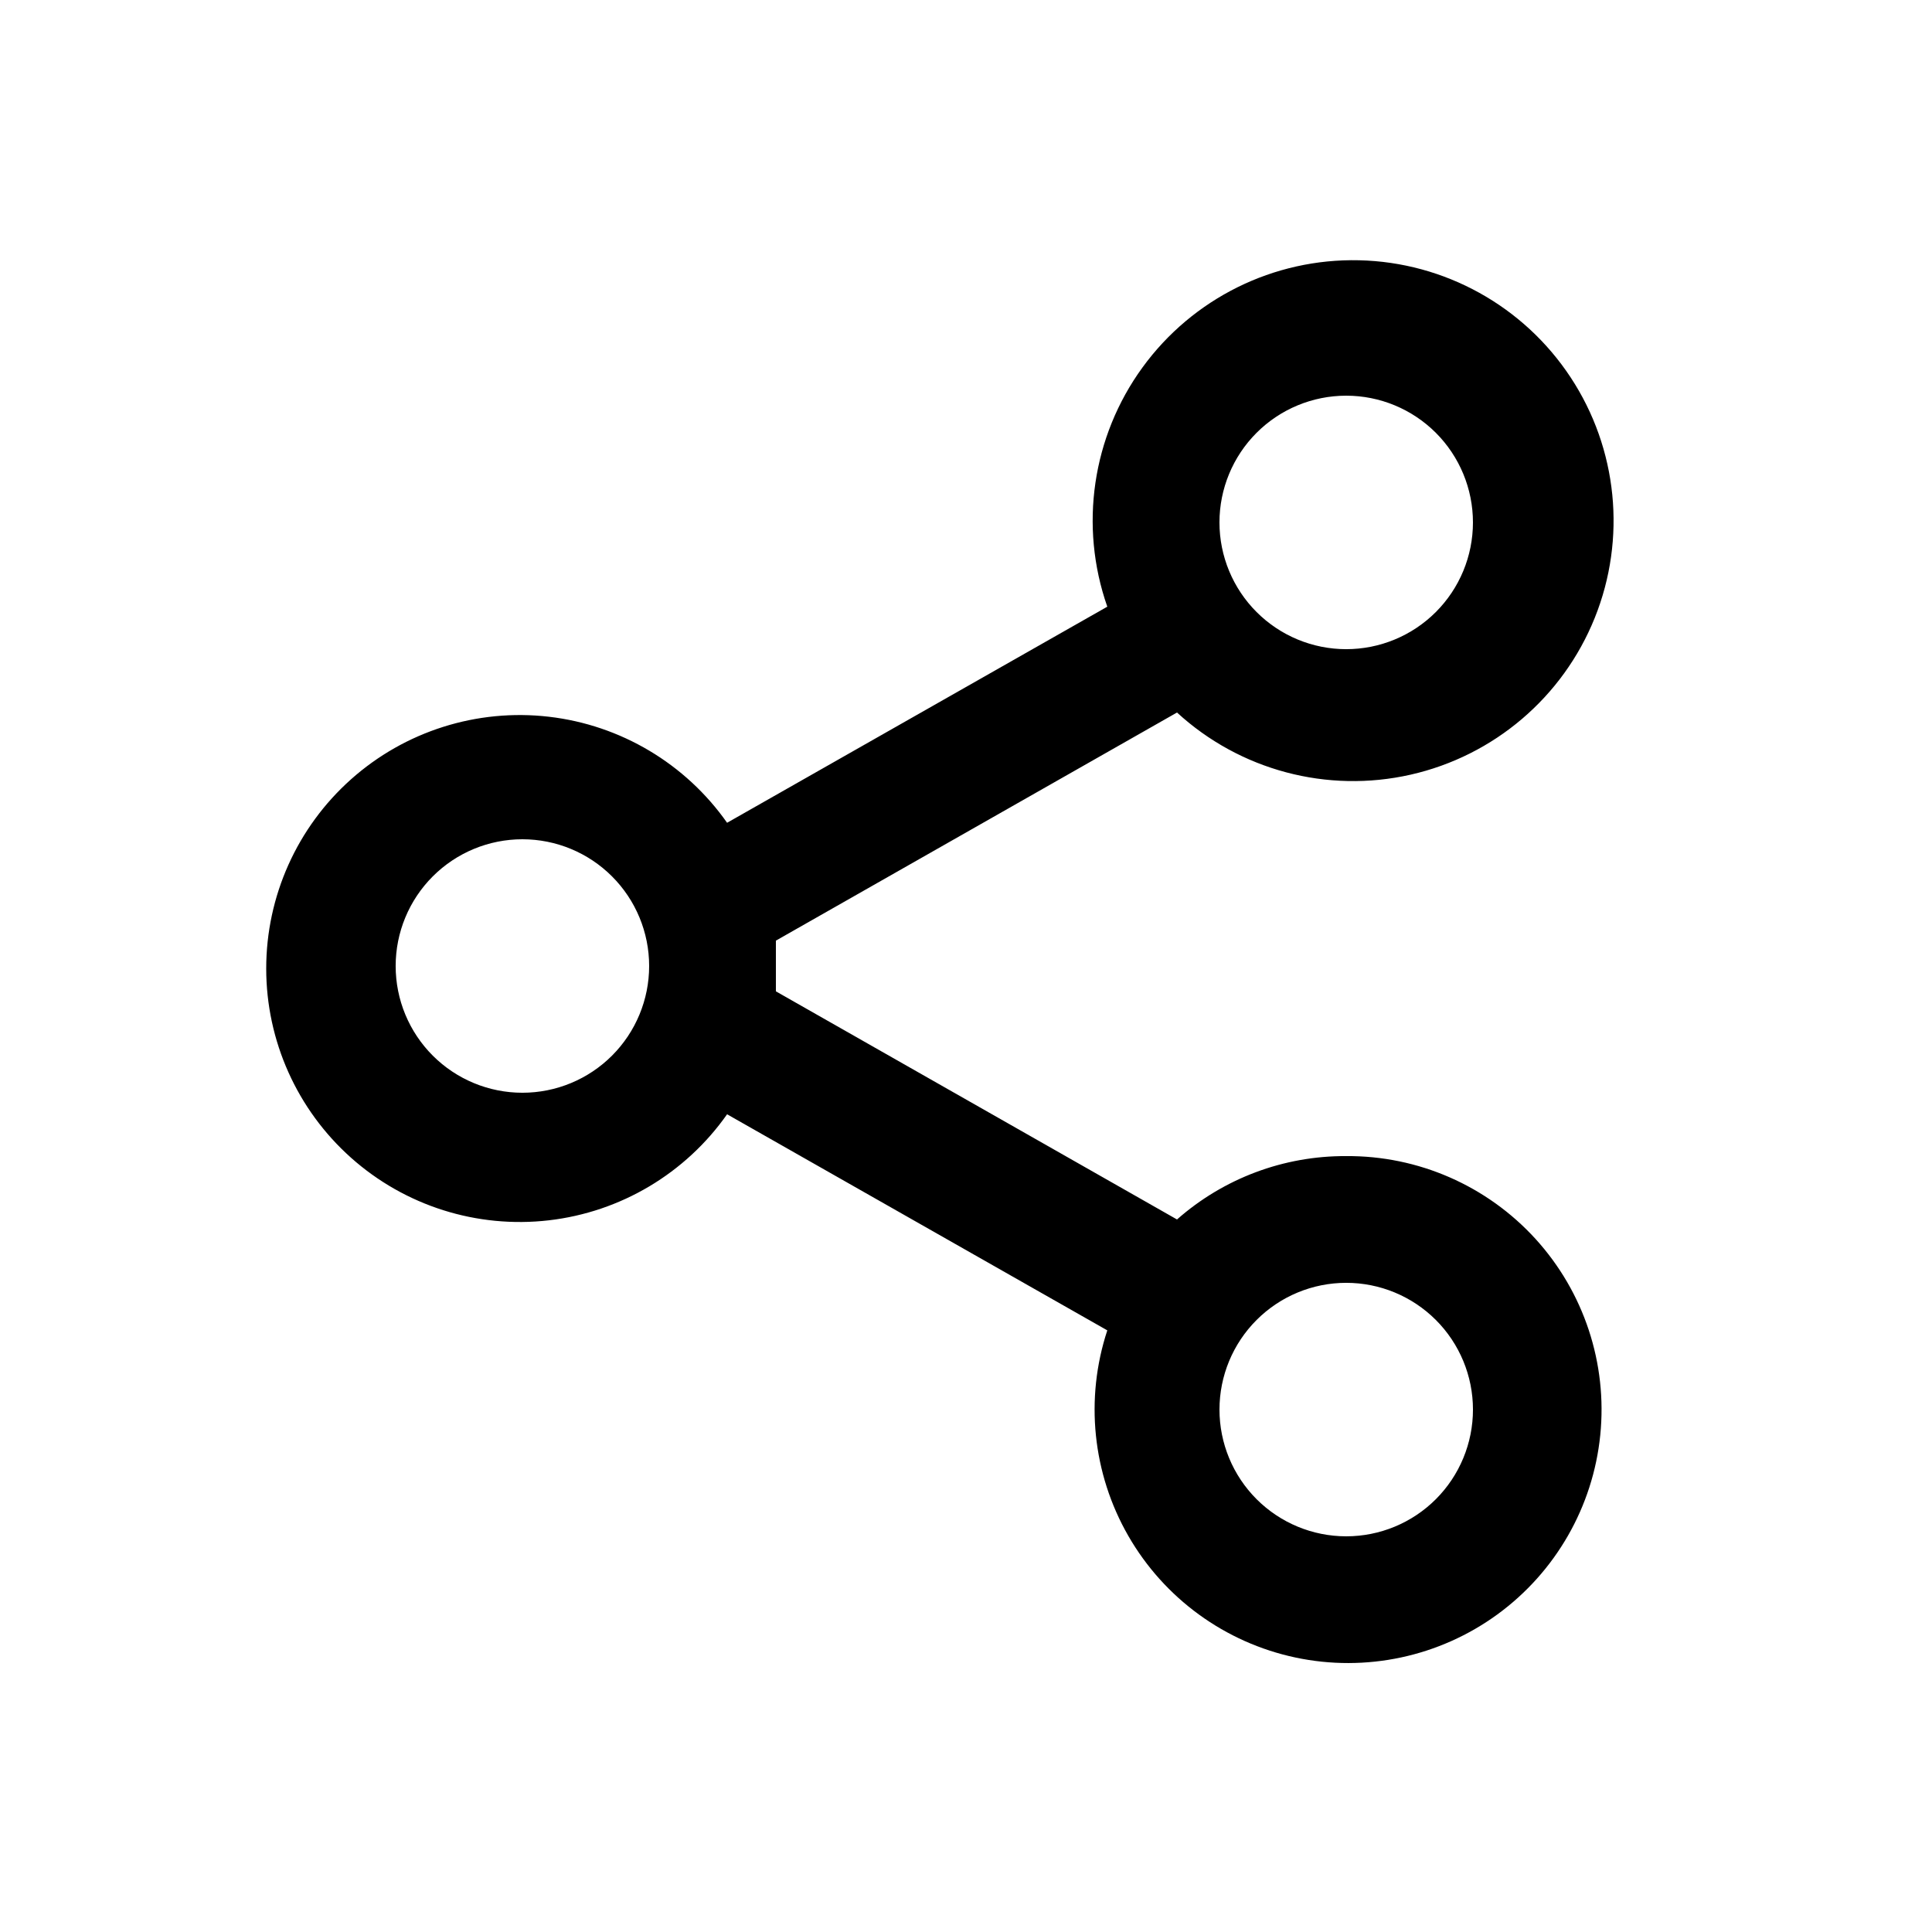
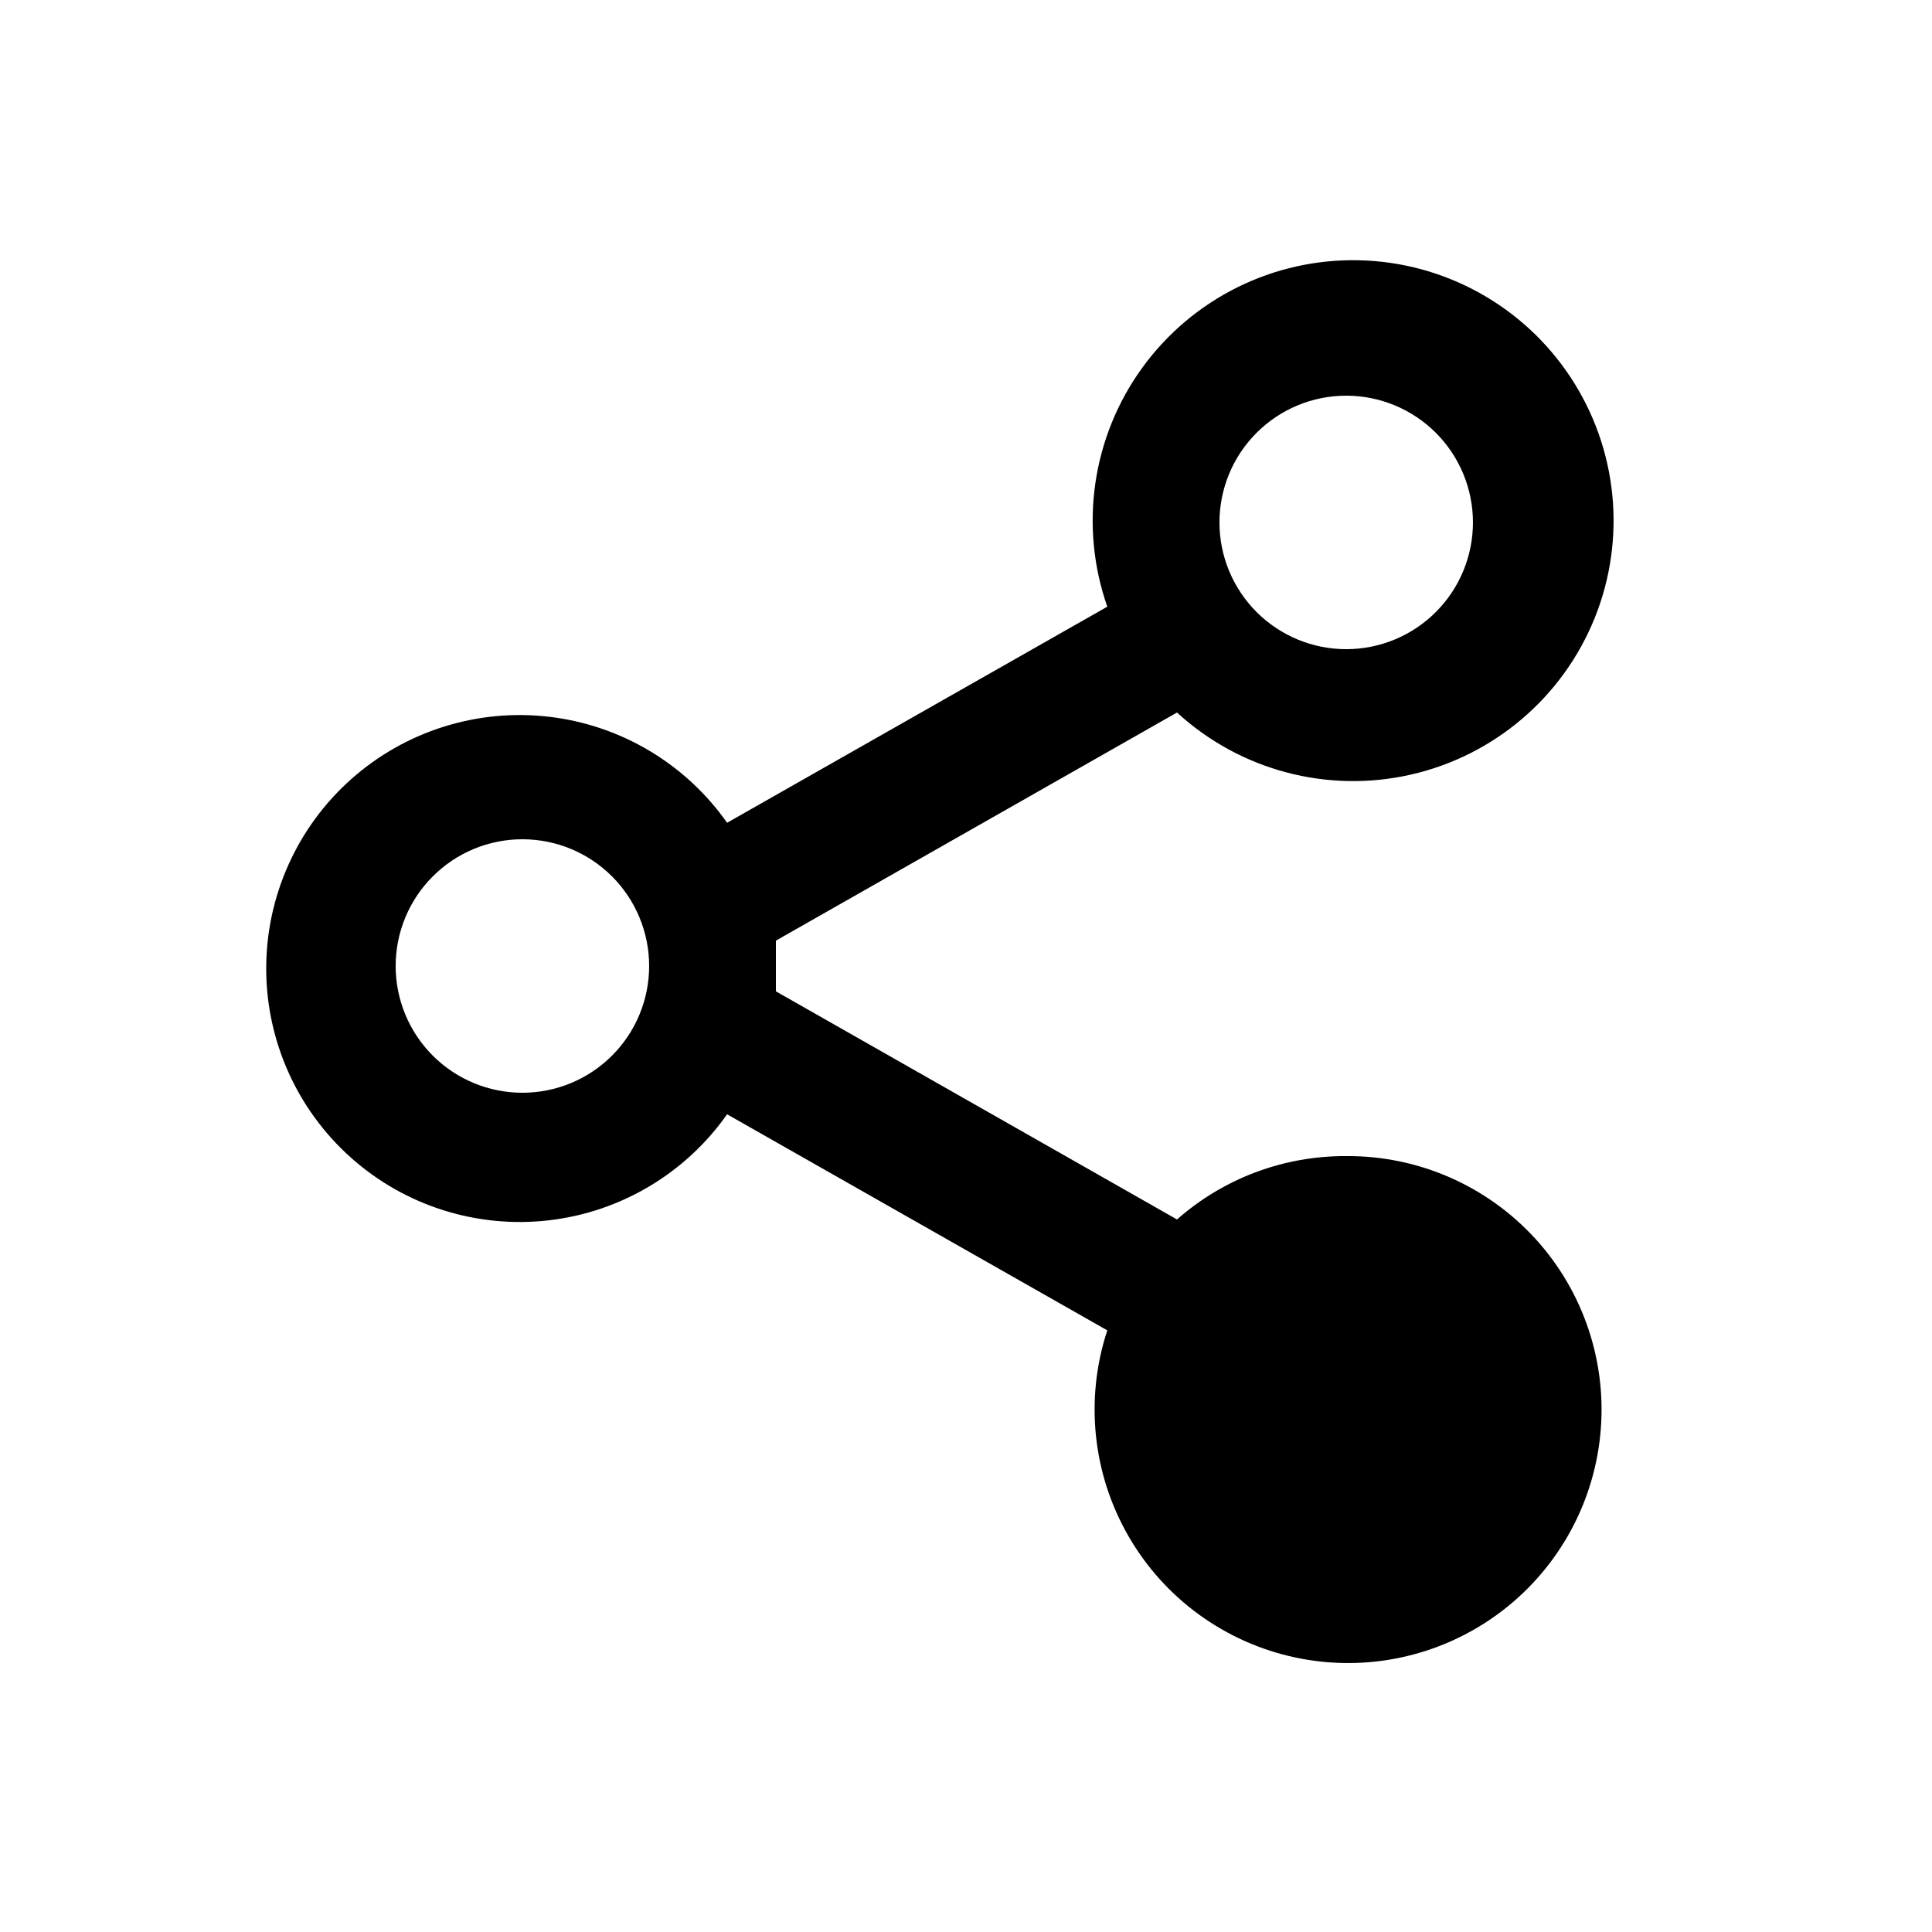
<svg xmlns="http://www.w3.org/2000/svg" fill="#000000" width="800px" height="800px" version="1.1" viewBox="144 144 512 512">
-   <path d="m500.76 450.38c-16.504-0.098-32.465 5.879-44.84 16.793l-106.3-60.457v-6.719-6.719l106.3-60.453c16.688 15.316 39.824 21.469 61.914 16.469 22.094-5.004 40.324-20.523 48.785-41.535 8.461-21.012 6.074-44.836-6.387-63.75-12.457-18.914-33.406-30.516-56.047-31.035-22.645-0.523-44.105 10.098-57.422 28.418-13.32 18.32-16.801 42.012-9.316 63.387l-100.76 57.266c-11.02-15.676-28.207-25.898-47.238-28.102-19.035-2.203-38.102 3.828-52.41 16.574-14.305 12.746-22.488 30.992-22.488 50.156 0 19.16 8.184 37.406 22.488 50.152 14.309 12.746 33.375 18.777 52.41 16.574 19.031-2.199 36.219-12.426 47.238-28.102l100.76 57.266c-5.965 18.125-3.938 37.93 5.574 54.473 9.512 16.543 25.609 28.258 44.273 32.223 18.664 3.969 38.133-0.191 53.551-11.434 15.414-11.246 25.32-28.516 27.242-47.5 1.926-18.984-4.316-37.891-17.16-52-12.848-14.105-31.09-22.086-50.168-21.945zm0-201.52c8.906 0 17.449 3.539 23.75 9.836 6.297 6.301 9.836 14.844 9.836 23.75 0 8.91-3.539 17.453-9.836 23.75-6.301 6.301-14.844 9.84-23.75 9.84-8.91 0-17.453-3.539-23.75-9.84-6.301-6.297-9.84-14.84-9.84-23.75 0-8.906 3.539-17.449 9.84-23.75 6.297-6.297 14.84-9.836 23.75-9.836zm-218.32 184.73c-8.906 0-17.449-3.539-23.75-9.836-6.297-6.301-9.836-14.844-9.836-23.75 0-8.91 3.539-17.453 9.836-23.75 6.301-6.301 14.844-9.84 23.75-9.84 8.91 0 17.453 3.539 23.75 9.84 6.301 6.297 9.84 14.84 9.84 23.75 0 8.906-3.539 17.449-9.84 23.75-6.297 6.297-14.84 9.836-23.75 9.836zm218.32 117.55h0.004c-8.91 0-17.453-3.539-23.75-9.836-6.301-6.301-9.84-14.844-9.84-23.75 0-8.91 3.539-17.453 9.84-23.75 6.297-6.301 14.84-9.84 23.75-9.84 8.906 0 17.449 3.539 23.75 9.84 6.297 6.297 9.836 14.84 9.836 23.75 0 8.906-3.539 17.449-9.836 23.75-6.301 6.297-14.844 9.836-23.75 9.836z" />
+   <path d="m500.76 450.38c-16.504-0.098-32.465 5.879-44.84 16.793l-106.3-60.457v-6.719-6.719l106.3-60.453c16.688 15.316 39.824 21.469 61.914 16.469 22.094-5.004 40.324-20.523 48.785-41.535 8.461-21.012 6.074-44.836-6.387-63.75-12.457-18.914-33.406-30.516-56.047-31.035-22.645-0.523-44.105 10.098-57.422 28.418-13.32 18.32-16.801 42.012-9.316 63.387l-100.76 57.266c-11.02-15.676-28.207-25.898-47.238-28.102-19.035-2.203-38.102 3.828-52.41 16.574-14.305 12.746-22.488 30.992-22.488 50.156 0 19.16 8.184 37.406 22.488 50.152 14.309 12.746 33.375 18.777 52.41 16.574 19.031-2.199 36.219-12.426 47.238-28.102l100.76 57.266c-5.965 18.125-3.938 37.93 5.574 54.473 9.512 16.543 25.609 28.258 44.273 32.223 18.664 3.969 38.133-0.191 53.551-11.434 15.414-11.246 25.32-28.516 27.242-47.5 1.926-18.984-4.316-37.891-17.16-52-12.848-14.105-31.09-22.086-50.168-21.945zm0-201.52c8.906 0 17.449 3.539 23.75 9.836 6.297 6.301 9.836 14.844 9.836 23.75 0 8.91-3.539 17.453-9.836 23.75-6.301 6.301-14.844 9.84-23.75 9.84-8.91 0-17.453-3.539-23.75-9.84-6.301-6.297-9.84-14.84-9.84-23.75 0-8.906 3.539-17.449 9.84-23.75 6.297-6.297 14.84-9.836 23.75-9.836zm-218.32 184.73c-8.906 0-17.449-3.539-23.75-9.836-6.297-6.301-9.836-14.844-9.836-23.75 0-8.91 3.539-17.453 9.836-23.75 6.301-6.301 14.844-9.84 23.75-9.84 8.91 0 17.453 3.539 23.75 9.84 6.301 6.297 9.84 14.84 9.84 23.75 0 8.906-3.539 17.449-9.84 23.75-6.297 6.297-14.84 9.836-23.75 9.836zm218.32 117.55h0.004z" />
</svg>